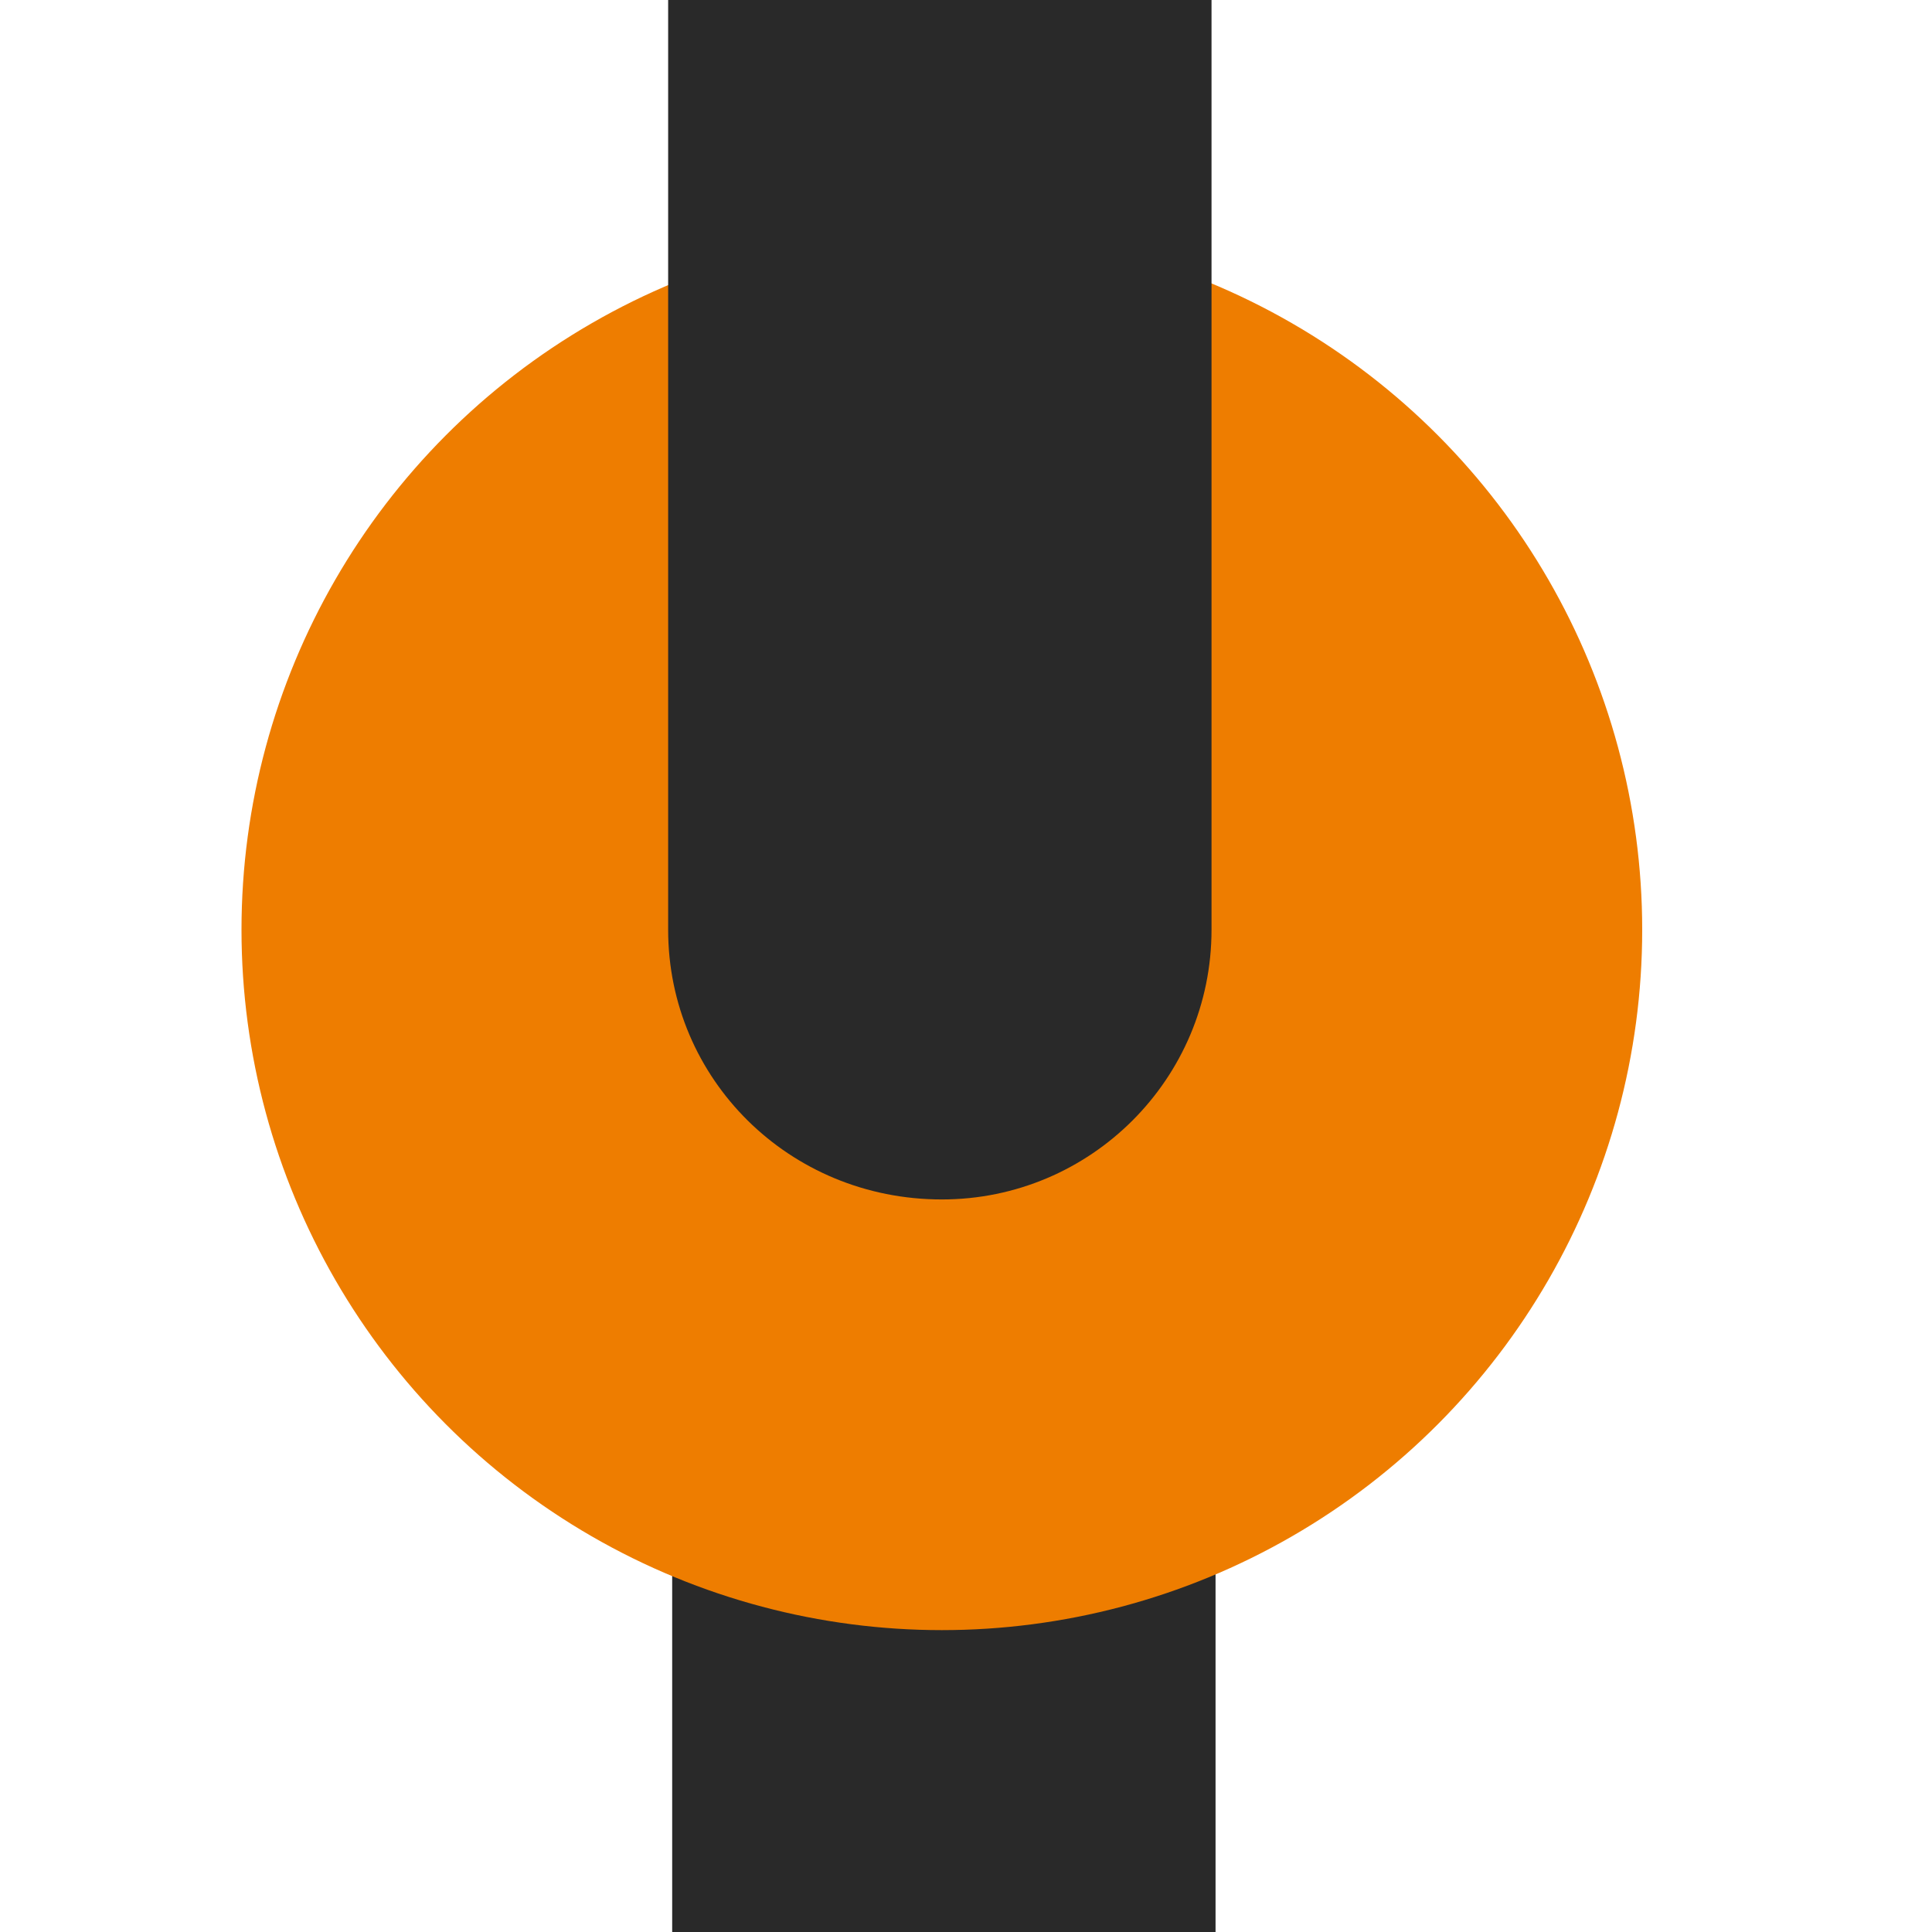
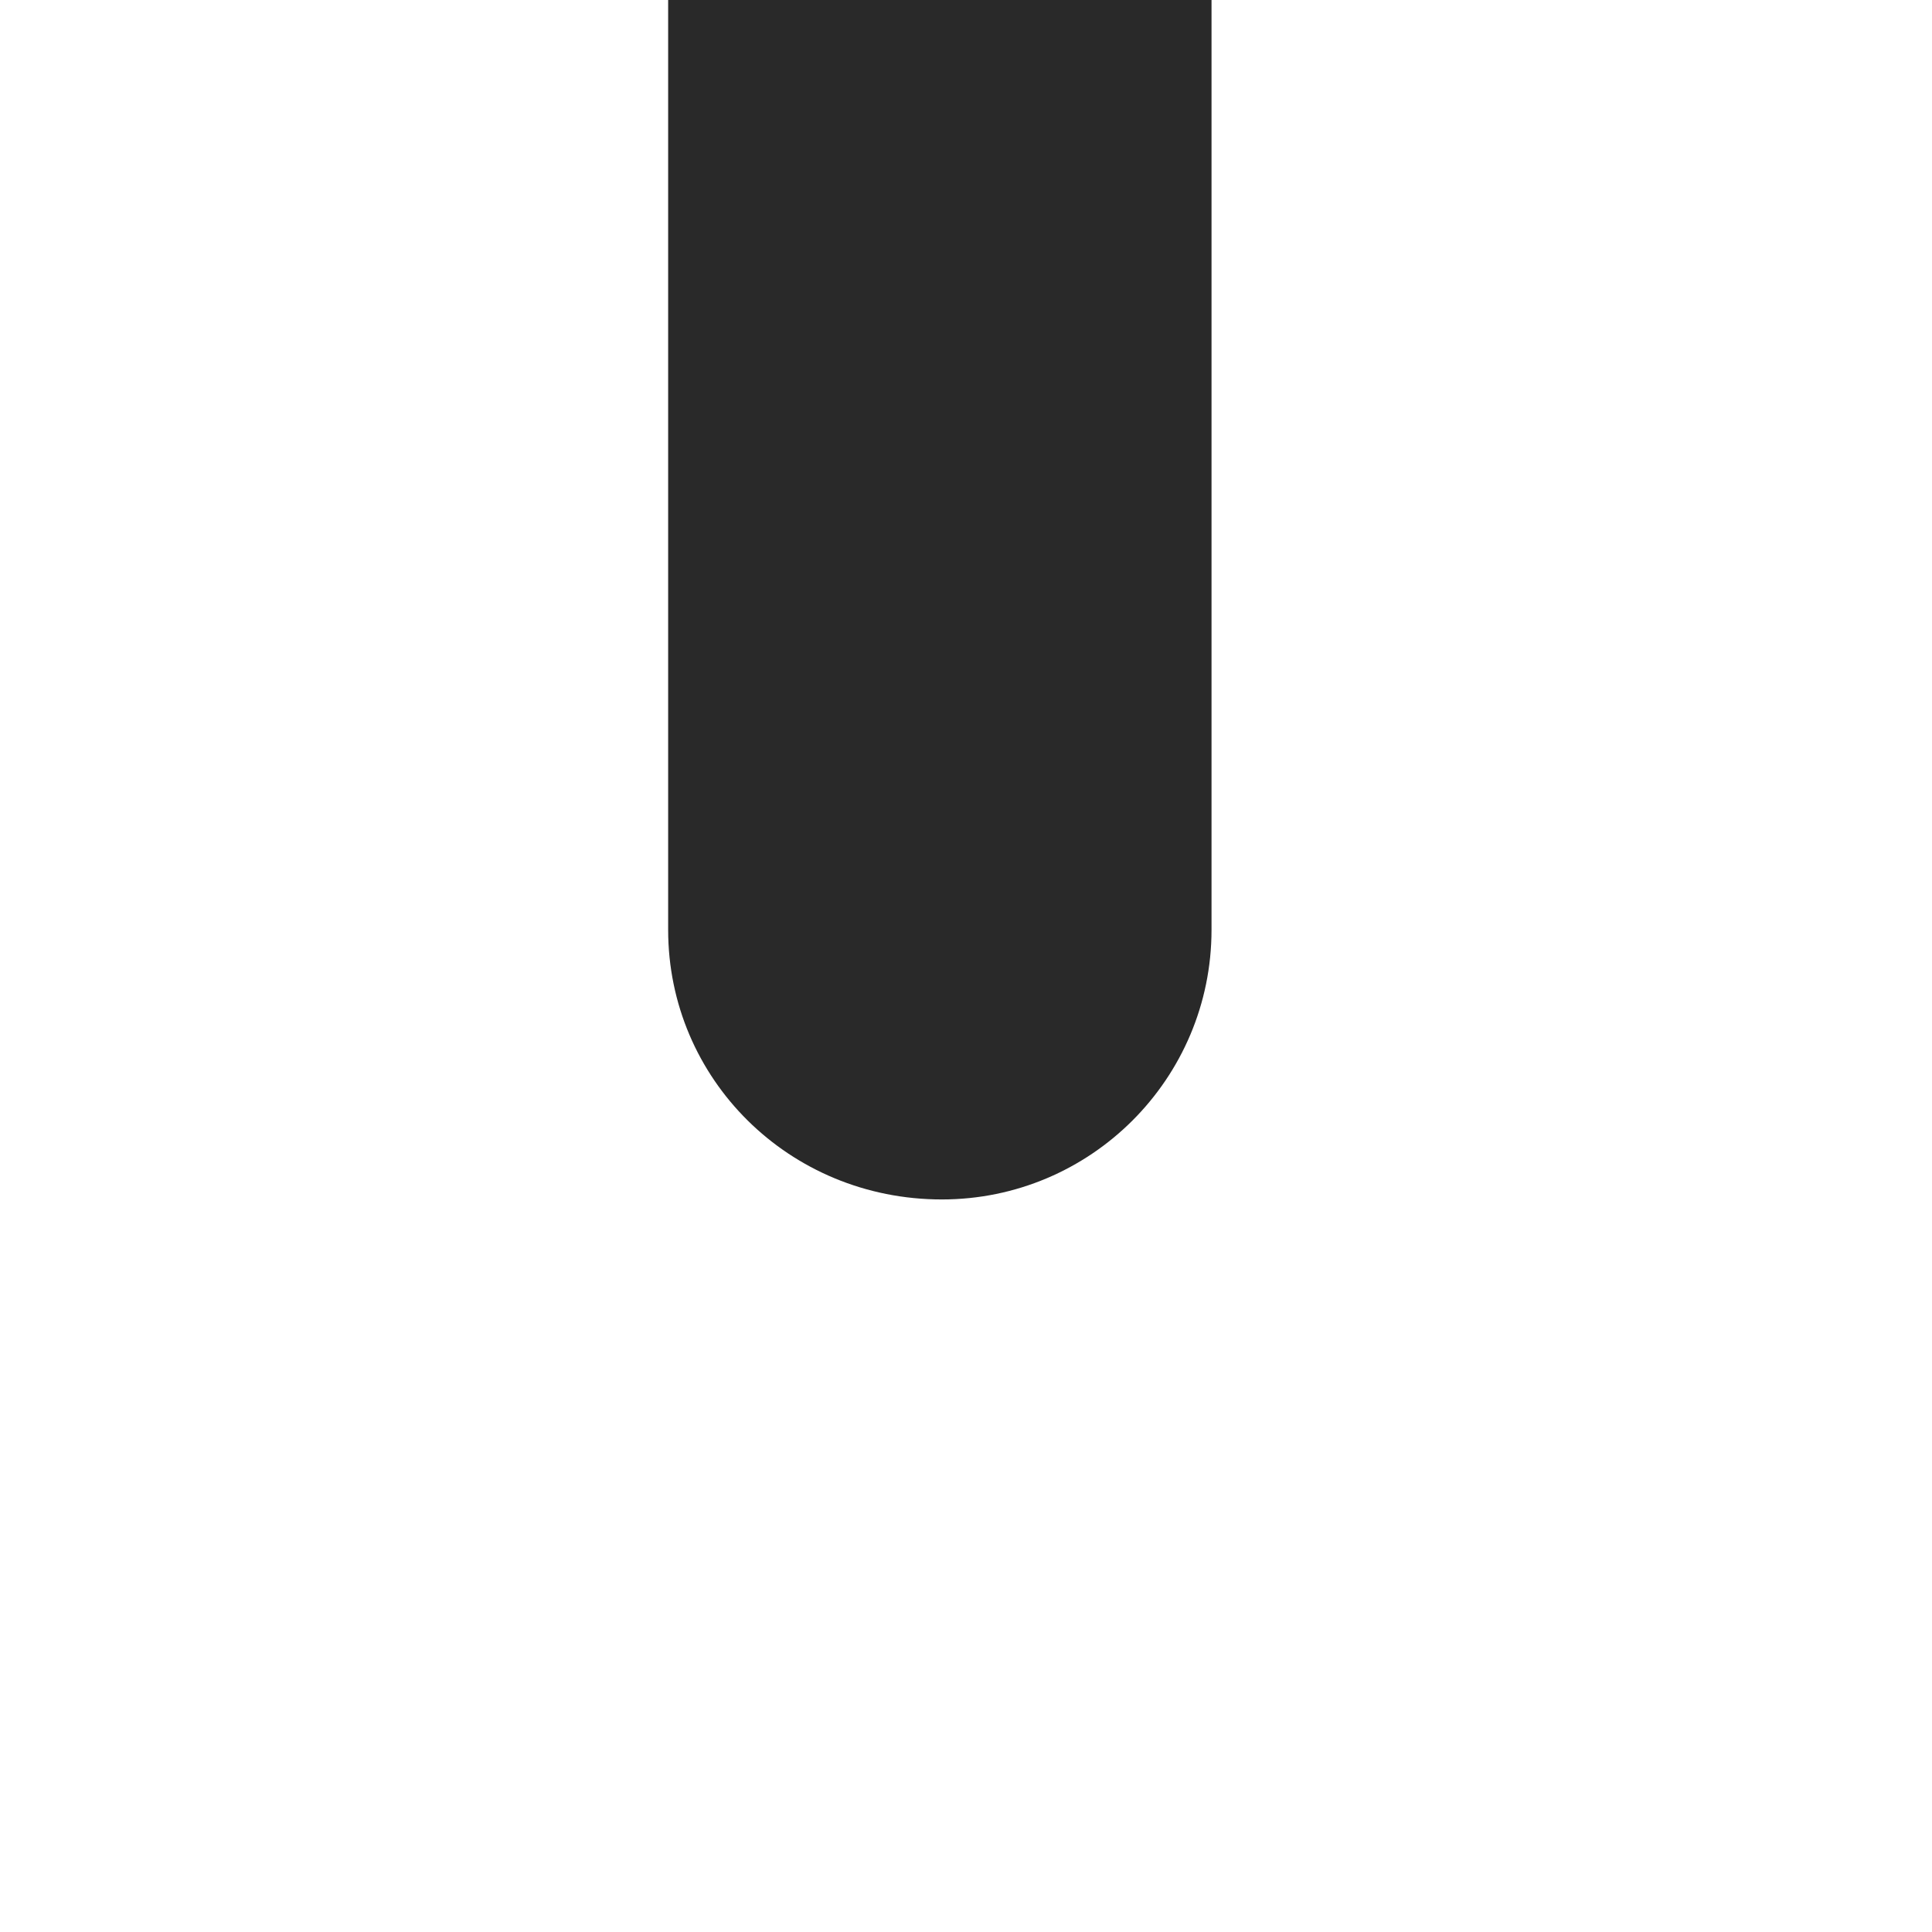
<svg xmlns="http://www.w3.org/2000/svg" version="1.1" id="Ebene_1" x="0px" y="0px" viewBox="0 0 48 48" style="enable-background:new 0 0 48 48;" xml:space="preserve">
  <style type="text/css">
	.st0{fill:#292929;}
	.st1{fill:#EE7D00;}
</style>
  <g>
-     <path class="st0" d="M30.2,24.9L30.2,24.9c0-3.7-3-6.7-6.8-6.7s-6.7,3-6.7,6.7h0V48h13.5V24.9z" />
-   </g>
-   <circle class="st1" cx="23.4" cy="23.1" r="17.4" />
+     </g>
  <g>
    <path class="st0" d="M16.6,23.1L16.6,23.1c0,3.7,3,6.7,6.8,6.7c3.7,0,6.7-3,6.7-6.7h0V0H16.6V23.1z" />
  </g>
</svg>